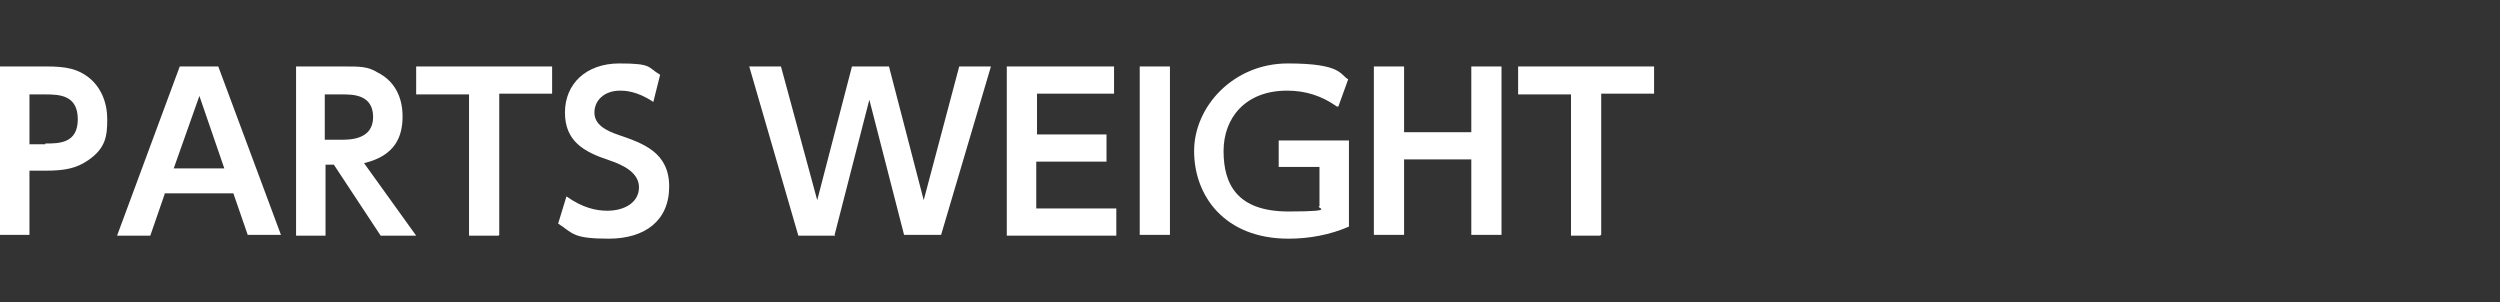
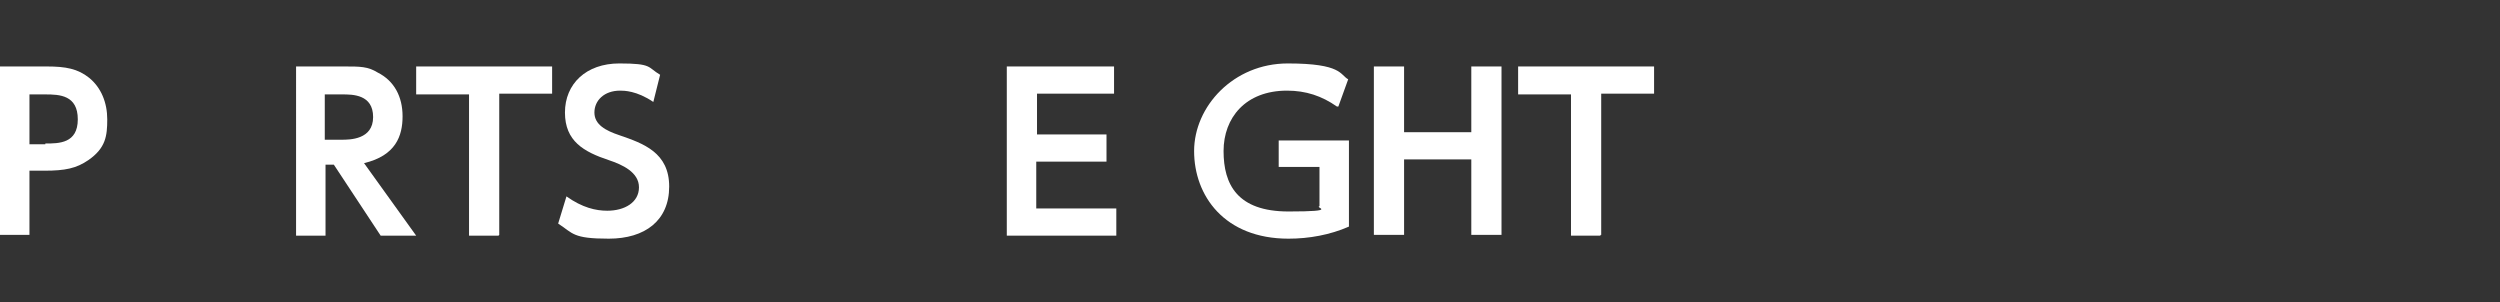
<svg xmlns="http://www.w3.org/2000/svg" version="1.1" viewBox="0 0 331 40">
  <rect x="0" y="0" width="331" height="40" fill="#333333" stroke="none" />
  <defs>
    <style>
      .cls-1 {
        fill: #fff;
      }
    </style>
  </defs>
  <g>
    <g id="_レイヤー_1" data-name="レイヤー_1">
      <g id="_レイヤー_2">
        <g id="_文字">
          <path class="cls-1" d="M6.2,8.8c2.5,0,4.1.3,5.6,1.5,1.6,1.3,2.4,3.3,2.4,5.5s-.2,3.8-2.5,5.4c-1.6,1.1-3.1,1.4-5.8,1.4h-2v8.5H0V8.8h6.2ZM6,19c1.8,0,4.3,0,4.3-3.2s-2.4-3.3-4.3-3.3h-2.1v6.6h2.1Z" />
-           <path class="cls-1" d="M21.8,25.7l-1.9,5.5h-4.4l8.3-22.4h5.1l8.3,22.3h-4.4l-1.9-5.5h-9.1ZM29.7,22.3l-3.3-9.6-3.4,9.6h6.7Z" />
          <path class="cls-1" d="M45.6,8.8c2.1,0,3.1,0,4.4.8,2.2,1.1,3.3,3.2,3.3,5.8s-.9,5.2-5.1,6.2l6.9,9.6h-4.7l-6.2-9.4h-1.1v9.4h-3.9V8.8h6.5-.1ZM43,12.5v6h2.2c1.1,0,4.2,0,4.2-3s-2.7-3-4.1-3h-2.3Z" />
          <path class="cls-1" d="M66,31.2h-3.9V12.5h-7v-3.7h18v3.6h-7v18.7h0Z" />
          <path class="cls-1" d="M86.5,13.5c-2.2-1.5-3.9-1.5-4.4-1.5-2.1,0-3.4,1.3-3.4,2.9s1.5,2.4,3.3,3c3.2,1.1,6.6,2.3,6.6,6.8s-3.2,6.9-8,6.9-4.7-.7-6.7-2l1.1-3.6c2.1,1.5,3.9,1.9,5.4,1.9,2.3,0,4.2-1.1,4.2-3.1s-2.2-3-4-3.6c-3.3-1.1-5.8-2.5-5.8-6.3s2.8-6.5,7.2-6.5,3.7.5,5.4,1.5l-.9,3.6Z" />
-           <path class="cls-1" d="M110.6,31.2h-4.9l-6.5-22.4h4.2l4.8,17.7,4.6-17.7h4.9l4.6,17.7,4.7-17.7h4.2l-6.6,22.3h-4.9l-4.6-17.9-4.6,17.9h0Z" />
          <path class="cls-1" d="M146.5,17.9v3.5h-9.3v6.2h10.6v3.6h-14.5V8.8h14.2v3.6h-10.2v5.4h9.3-.1Z" />
-           <path class="cls-1" d="M154.9,8.8v22.3h-4V8.8h4Z" />
          <path class="cls-1" d="M177,14.1c-2-1.4-4.1-2.1-6.6-2.1-5.5,0-8.4,3.6-8.4,8s1.8,8,8.6,8,3.4-.5,4.1-.7v-5.2h-5.4v-3.5h9.3v11.4c-2.5,1.1-5.3,1.6-8,1.6-8.5,0-12.5-5.7-12.5-11.6s5.2-11.6,12.4-11.6,6.9,1.5,8,2.1l-1.3,3.6h-.2Z" />
          <path class="cls-1" d="M194.8,17.6v-8.8h4v22.3h-4v-10h-8.9v10h-4V8.8h4v8.7h8.9Z" />
          <path class="cls-1" d="M211.9,31.2h-3.9V12.5h-7v-3.7h18v3.6h-7v18.7h-.1Z" />
        </g>
      </g>
    </g>
  </g>
</svg>